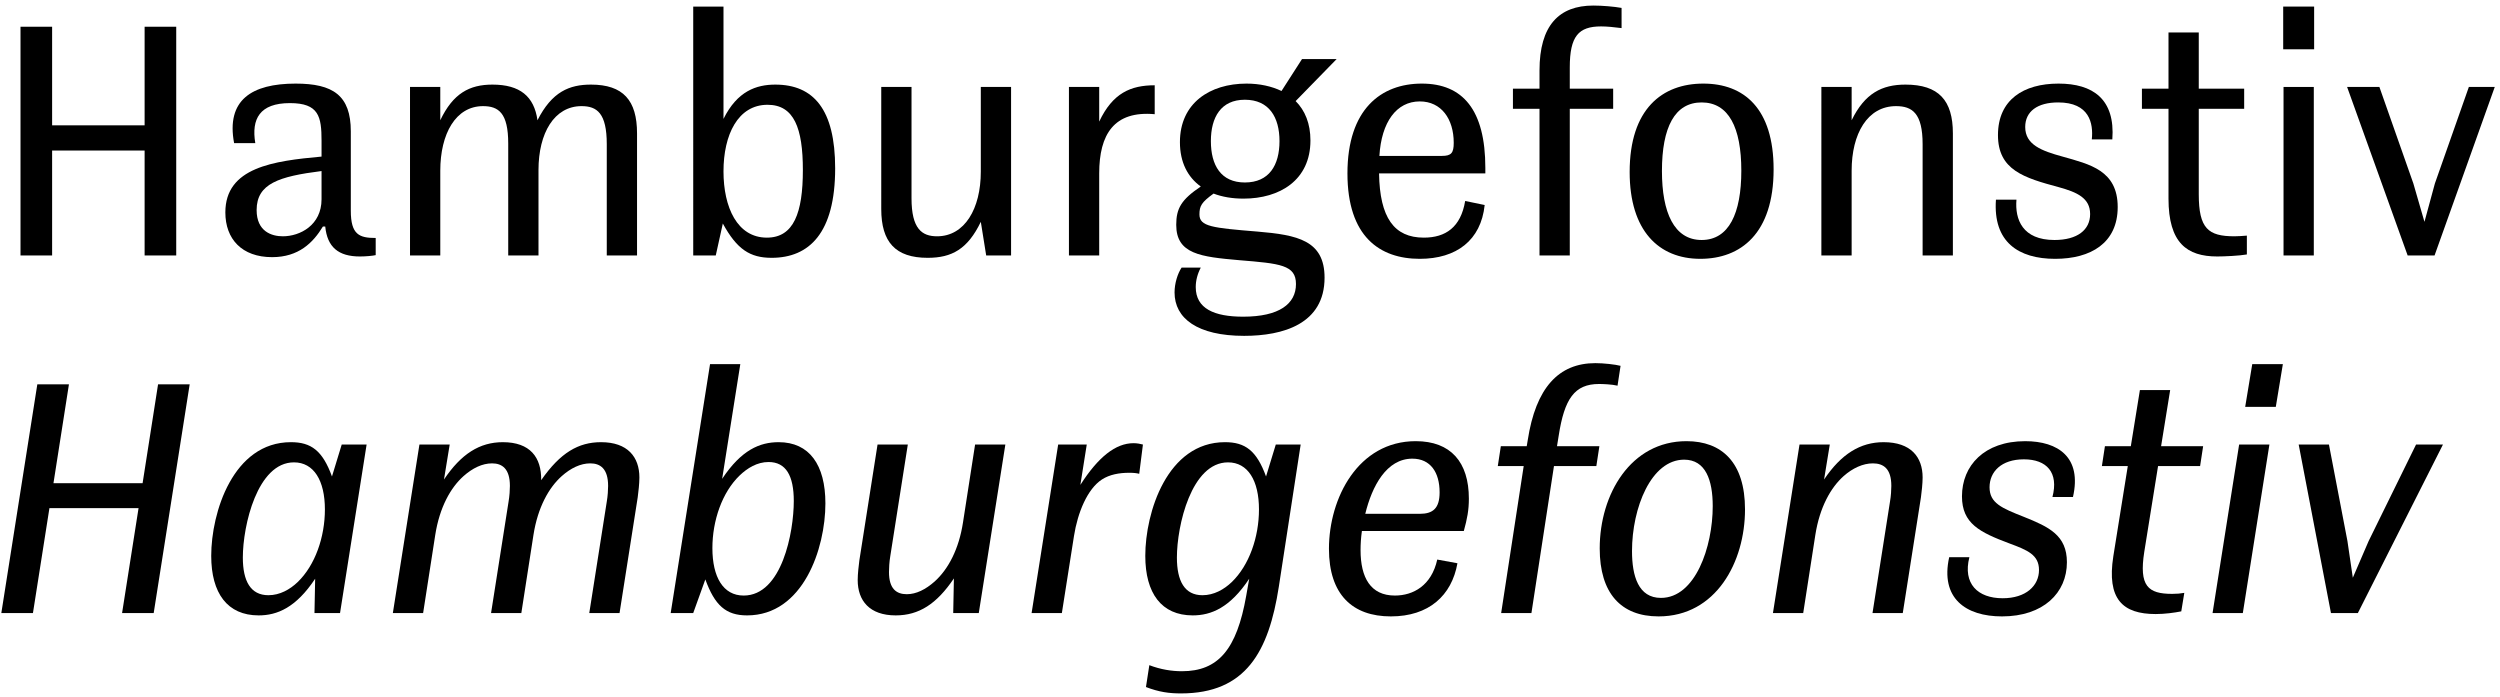
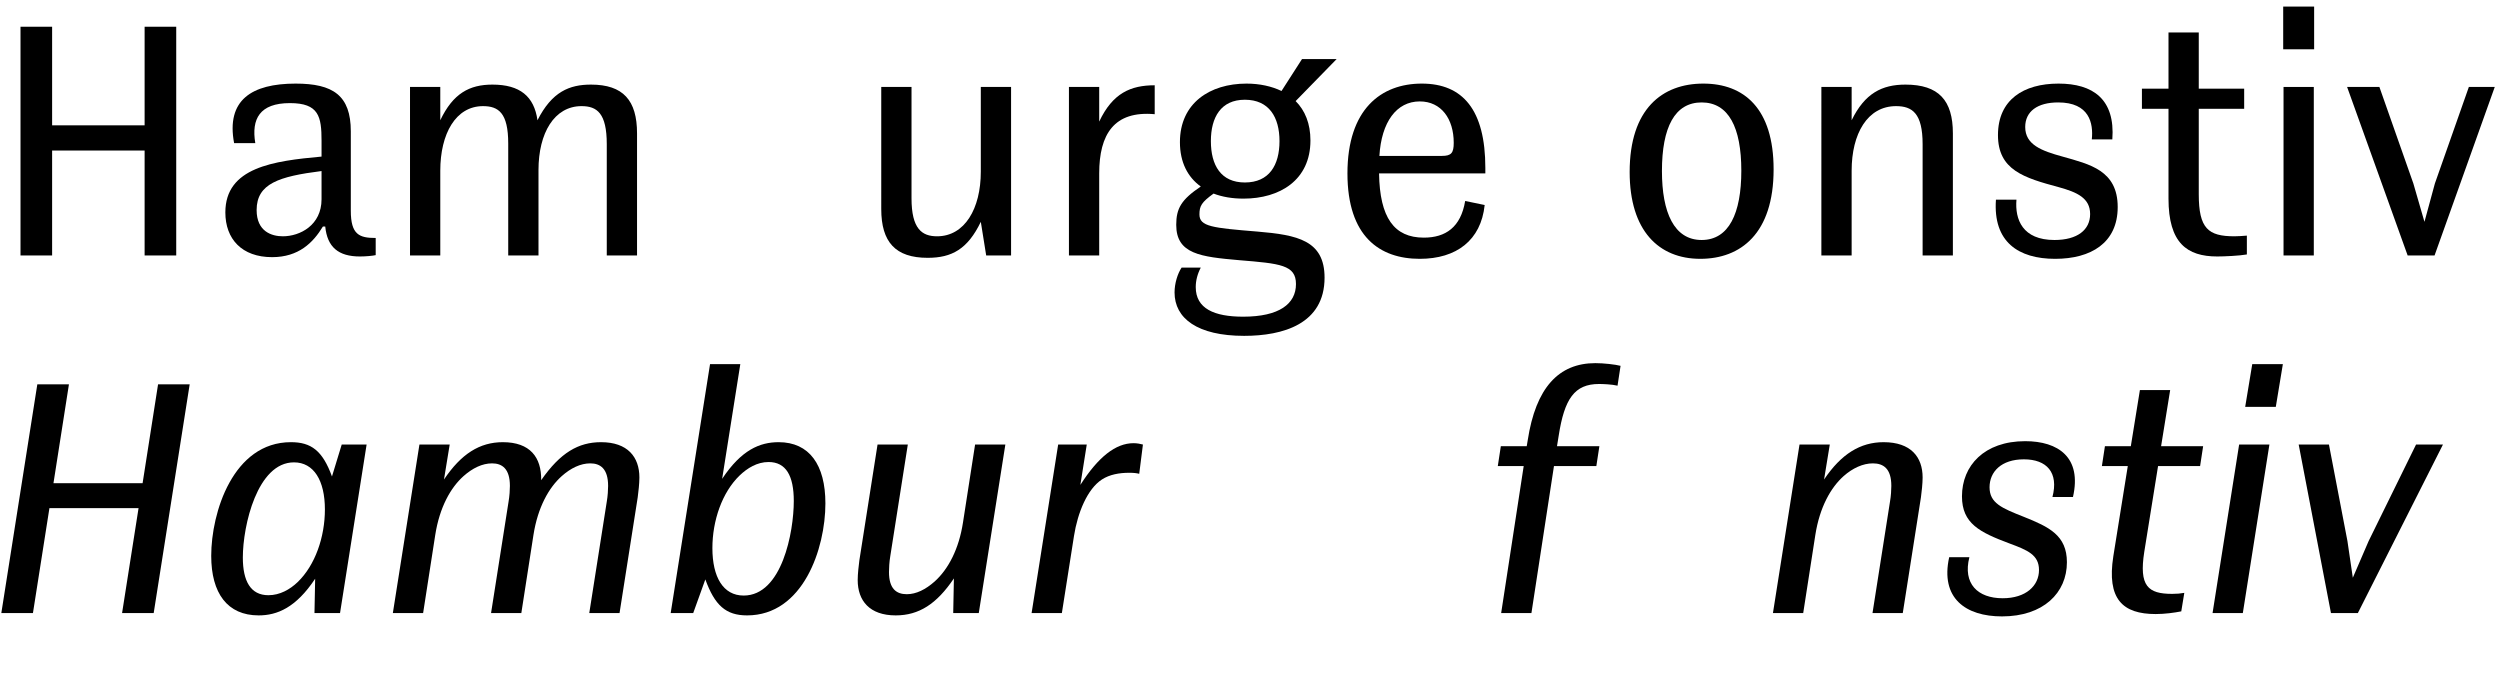
<svg xmlns="http://www.w3.org/2000/svg" version="1.1" x="0px" y="0px" width="825px" height="230px" viewBox="0 0 825 230" enable-background="new 0 0 825 230" xml:space="preserve">
  <g id="Ebene_1" display="none">
</g>
  <g id="Ebene_1_Kopie">
    <g>
      <path d="M47.723,49.673H17.2v34.63H6.767V8.829H17.2v32.521h30.523V8.829h10.433v75.475H47.723V49.673z" />
      <path d="M123.979,78.532v5.661c-0.999,0.222-3.219,0.444-5.217,0.444c-7.104,0-10.766-3.108-11.432-9.878h-0.777    c-3.219,5.328-7.992,10.101-16.76,10.101c-9.989,0-15.428-5.994-15.428-14.762c0-14.873,15.872-16.982,31.744-18.425v-5.217    c0-7.991-0.888-12.431-10.433-12.431c-9.989,0-12.764,5.217-11.432,13.208h-6.993c-2.664-14.207,5.771-19.646,20.312-19.646    c12.32,0,18.203,3.885,18.203,15.761v26.194C115.766,77.422,118.541,78.532,123.979,78.532z M106.109,65.768v-9.323    c-13.985,1.776-21.421,4.106-21.421,12.875c0,7.104,4.995,8.657,8.657,8.657C99.006,77.977,106.109,74.314,106.109,65.768z" />
      <path d="M210.223,44.013v40.29h-9.989V47.565c0-10.211-3.219-12.542-8.325-12.542c-8.99,0-14.207,8.879-14.207,21.089v28.192    h-9.989v-36.96c0-10.1-3.219-12.32-8.324-12.32c-8.991,0-14.096,9.102-14.096,21.311v27.97h-9.989V28.696h9.989v10.988    c4.218-8.879,9.656-11.765,17.204-11.765c9.102,0,13.763,3.885,14.873,11.765c4.773-9.434,10.544-11.765,17.648-11.765    C205.672,27.919,210.223,33.136,210.223,44.013z" />
-       <path d="M238.532,73.759l-2.331,10.544h-7.437V2.169h9.989V39.24c4.551-9.212,10.877-11.321,17.093-11.321    c12.653,0,19.757,8.213,19.757,27.637c0,21.311-8.546,29.524-20.978,29.524C247.522,85.08,243.194,82.305,238.532,73.759z     M264.948,56.111c0-13.763-2.886-21.533-11.654-21.533c-9.768,0-14.54,9.878-14.54,21.977c0,11.876,4.551,21.865,14.318,21.865    C261.951,78.42,264.948,70.207,264.948,56.111z" />
      <path d="M323.667,73.204c-4.329,8.99-9.545,11.876-17.537,11.876c-10.655,0-15.317-5.216-15.317-16.094V28.696h9.989v36.739    c0,10.1,3.441,12.542,8.436,12.542c9.102,0,14.429-9.101,14.429-21.311v-27.97h9.989v55.607h-8.213L323.667,73.204z" />
      <path d="M352.75,28.696h9.989v11.433c4.439-9.435,10.433-11.987,18.314-11.987v9.545c-13.43-1.221-18.314,6.66-18.314,19.535    v27.082h-9.989V28.696z" />
      <path d="M437.106,91.629c0,15.317-13.763,19.202-26.527,19.202c-15.428,0-22.975-5.772-22.975-14.318    c0-2.997,0.999-6.215,2.331-8.213h6.327c-1.11,2.109-1.665,4.329-1.665,6.438c0,7.104,6.104,9.768,15.649,9.768    c11.877,0,17.426-4.218,17.426-10.766c0-6.327-5.216-6.771-18.758-7.881c-12.652-1.11-20.755-1.998-20.755-11.654    c0-5.439,1.665-8.325,8.103-12.653c-4.329-3.108-6.882-7.992-6.882-14.651c0-12.875,9.878-19.313,21.977-19.313    c4.329,0,8.324,0.888,11.543,2.442l6.771-10.544h11.433l-13.541,13.874c3.107,3.107,4.884,7.437,4.884,12.986    c0,13.097-10.101,19.202-22.088,19.202c-3.663,0-6.992-0.555-9.878-1.665c-3.996,2.886-4.662,4.107-4.662,6.882    c0,3.996,4.218,4.439,19.202,5.661C428.116,77.533,437.106,79.309,437.106,91.629z M399.59,46.566    c0,7.991,3.33,13.652,11.211,13.652c7.991,0,11.432-5.661,11.432-13.652c0-7.88-3.44-13.652-11.432-13.652    C402.92,32.914,399.59,38.686,399.59,46.566z" />
      <path d="M490.165,57.221H455.09c0.223,14.651,4.995,21.199,14.763,21.199c7.214,0,12.209-3.44,13.651-12.098l6.438,1.332    c-1.222,11.654-9.324,17.759-21.422,17.759c-13.208,0-23.864-7.326-23.864-28.192c0-21.2,11.099-29.635,24.53-29.635    c13.541,0,20.978,8.658,20.978,27.859V57.221z M479.731,47.121c0-7.88-4.106-13.652-11.21-13.652    c-7.659,0-12.654,6.771-13.32,17.981h20.645C478.955,51.45,479.731,50.451,479.731,47.121z" />
-       <path d="M518.027,22.258v6.993h14.318v6.66h-14.318v48.393h-9.989V35.911h-8.769v-6.66h8.769v-5.994    c0-14.873,6.438-21.421,17.759-21.421c2.886,0,6.882,0.333,9.323,0.777v6.66c-2.553-0.333-4.884-0.555-6.771-0.555    C520.913,8.717,518.027,11.936,518.027,22.258z" />
      <path d="M562.093,27.586c13.431,0,23.198,8.213,23.198,28.303c0,21.2-10.878,29.524-24.196,29.524    c-13.652,0-23.309-9.212-23.309-28.636C537.786,35.911,548.552,27.586,562.093,27.586z M561.538,33.802    c-8.879,0-13.097,8.213-13.097,22.643c0,13.652,3.995,22.753,13.097,22.753c8.99,0,13.098-8.769,13.098-22.865    C574.636,42.015,570.418,33.802,561.538,33.802z" />
      <path d="M634.463,47.565c0-10.211-3.44-12.542-8.769-12.542c-9.435,0-14.651,9.102-14.651,21.311v27.97h-9.989V28.696h9.989    v10.988c4.329-8.879,9.99-11.765,17.76-11.765c10.987,0,15.649,5.217,15.649,16.094v40.29h-9.989V47.565z" />
      <path d="M679.197,33.802c-6.881,0-10.877,2.997-10.877,8.103c0,5.882,5.438,7.88,12.32,9.767    c8.99,2.553,18.202,4.551,18.202,16.649c0,11.876-8.879,17.093-20.645,17.093c-12.098,0-20.533-5.549-19.534-19.535h6.771    c-0.555,6.549,1.998,13.319,12.542,13.319c7.548,0,11.766-3.33,11.766-8.546c0-5.328-4.329-7.215-10.322-8.879    c-11.544-3.108-20.09-5.661-20.09-17.204c0-11.654,8.436-16.982,19.979-16.982c11.321,0,18.758,5.106,17.759,18.425h-6.771    C690.852,40.683,689.52,33.802,679.197,33.802z" />
      <path d="M741.466,77.755v6.215c-2.442,0.444-7.548,0.666-9.768,0.666c-9.989,0-16.094-4.44-16.094-19.091V35.911h-8.769v-6.66    h8.769V10.715h9.989v18.536h14.984v6.66h-14.984v28.192c0,11.321,3.107,13.874,11.766,13.874    C738.58,77.977,740.022,77.866,741.466,77.755z" />
      <path d="M753.455,2.169h10.211v14.096h-10.211V2.169z M753.565,28.696h9.989v55.607h-9.989V28.696z" />
      <path d="M823.271,28.696l-19.868,55.607h-8.879l-19.979-55.607H785.2l11.21,31.855l3.662,12.653l3.441-12.653l11.21-31.855    H823.271z" />
      <path d="M62.596,126.829L50.72,202.303H40.287l5.438-34.63H16.312l-5.439,34.63H0.44l11.876-75.475H22.75l-5.106,32.631h29.413    l5.106-32.631H62.596z" />
      <path d="M104,190.982c-6.326,9.545-12.542,12.098-18.646,12.098c-10.322,0-15.65-7.325-15.65-19.646    c0-14.318,7.214-37.516,26.305-37.516c6.66,0,10.433,2.775,13.541,11.321l3.219-10.544h8.213l-8.768,55.607h-8.436L104,190.982z     M97.007,152.579c-12.098,0-16.871,20.867-16.871,31.411c0,7.77,2.553,12.431,8.436,12.431c3.774,0,7.104-1.887,9.656-4.329    c5.771-5.549,8.99-14.873,8.99-23.974C107.218,158.572,103.556,152.579,97.007,152.579z" />
      <path d="M211,157.573c0,1.998-0.333,4.884-0.555,6.548l-5.994,38.182h-9.989l5.771-36.738c0.333-1.887,0.444-3.996,0.444-5.217    c0-5.661-2.553-7.437-5.882-7.437c-3.219,0-6.438,1.554-9.435,4.218c-4.218,3.773-7.88,10.211-9.323,19.424l-3.996,25.75h-9.99    l5.772-36.738c0.333-1.887,0.444-3.996,0.444-5.217c0-5.661-2.553-7.437-5.883-7.437c-3.219,0-6.438,1.554-9.434,4.218    c-4.218,3.773-7.88,10.211-9.323,19.424l-3.996,25.75h-9.989l8.769-55.607h9.989l-1.887,11.543    c5.661-8.436,11.765-12.32,19.423-12.32c8.991,0,12.764,4.995,12.653,12.542c6.327-9.102,12.32-12.542,19.757-12.542    C207.115,145.919,211,150.803,211,157.573z" />
      <path d="M232.759,191.204l-3.996,11.099h-7.437l12.986-82.134h9.989l-5.994,37.848c6.327-9.545,12.431-12.098,18.647-12.098    c10.1,0,15.428,7.437,15.428,20.201c0,14.873-7.326,36.96-25.861,36.96C239.529,203.08,235.867,199.75,232.759,191.204z     M261.95,165.343c0-8.325-2.553-12.875-8.325-12.875c-3.773,0-6.993,1.998-9.545,4.439c-5.771,5.55-8.99,14.873-8.99,23.975    c0,9.545,3.552,15.65,10.322,15.65C258.065,196.532,261.95,175.554,261.95,165.343z" />
      <path d="M314.785,190.871c-5.661,8.436-11.543,12.209-19.202,12.209c-8.657,0-12.542-4.884-12.542-11.654    c0-1.998,0.333-4.883,0.555-6.548l5.994-38.182h9.989l-5.771,36.739c-0.333,1.887-0.444,4.106-0.444,5.328    c0,5.55,2.442,7.325,5.882,7.325c3.108,0,6.216-1.554,9.212-4.217c4.551-4.107,7.992-10.767,9.324-19.424l3.996-25.75h9.989    l-8.769,55.607h-8.435L314.785,190.871z" />
      <path d="M349.196,146.696h9.434l-2.108,13.319c5.882-9.212,11.654-13.763,17.537-13.763c1.221,0,2.22,0.222,3.108,0.444    l-1.221,9.657c-0.888-0.222-1.776-0.333-3.33-0.333c-3.219,0-6.438,0.555-8.99,2.22c-4.773,3.108-7.992,10.877-9.212,18.646    l-3.996,25.417h-9.989L349.196,146.696z" />
-       <path d="M378.167,226.722l1.11-7.215c3.773,1.443,7.437,1.998,10.766,1.998c11.987,0,18.091-7.214,21.2-24.862l0.999-5.661    c-6.327,9.545-12.542,12.098-18.647,12.098c-10.322,0-15.649-7.325-15.649-19.646c0-14.318,7.214-37.516,26.305-37.516    c6.66,0,10.434,2.775,13.542,11.321l3.219-10.544h8.213l-7.215,46.95c-3.329,21.421-10.877,35.185-32.298,35.185    C385.826,228.831,382.497,228.386,378.167,226.722z M406.471,192.092c5.771-5.549,8.99-14.873,8.99-23.974    c0-9.545-3.663-15.539-10.212-15.539c-12.098,0-16.871,20.867-16.871,31.411c0,7.77,2.553,12.431,8.435,12.431    C400.588,196.42,403.917,194.534,406.471,192.092z" />
-       <path d="M449.429,175.221c-0.333,2.331-0.443,4.439-0.443,6.327c0,9.101,3.329,14.984,11.32,14.984    c6.106,0,12.099-3.33,13.986-11.876l6.66,1.221c-1.888,10.655-9.435,17.537-21.977,17.537c-12.653,0-20.423-7.214-20.423-22.31    c0-16.76,9.656-35.518,28.636-35.518c11.543,0,17.537,6.882,17.537,18.98c0,3.773-0.555,6.659-1.665,10.655H449.429z     M450.54,169.561h17.981c4.329,0,6.549-1.776,6.549-7.104c0-6.549-2.997-11.099-8.99-11.099    C457.532,151.358,452.759,160.459,450.54,169.561z" />
      <path d="M514.364,143.81l-0.556,3.441h13.985l-0.999,6.548H512.81l-7.437,48.504h-9.989l7.437-48.504h-8.546l0.999-6.548h8.546    l0.333-1.998c2.664-17.314,10.212-25.417,22.31-25.417c2.774,0,6.659,0.444,8.324,0.888l-0.999,6.549    c-1.775-0.444-4.883-0.555-6.104-0.555C519.58,126.717,516.251,131.601,514.364,143.81z" />
-       <path d="M556.542,145.586c11.654,0,19.312,6.993,19.312,22.532c0,17.314-9.545,35.295-28.524,35.295    c-12.432,0-19.424-7.658-19.424-22.42C527.906,163.123,538.117,145.586,556.542,145.586z M555.766,151.691    c-10.878,0-17.204,15.872-17.204,30.189c0,8.214,2.108,15.428,9.545,15.428c11.321,0,17.093-16.76,17.093-30.301    C565.199,158.461,562.869,151.691,555.766,151.691z" />
      <path d="M623.695,165.565c0.333-1.887,0.444-3.996,0.444-5.217c0-5.661-2.554-7.437-6.104-7.437c-3.22,0-6.66,1.554-9.657,4.218    c-4.218,3.773-7.88,10.211-9.323,19.424l-3.995,25.75h-9.989l8.768-55.607h9.99l-1.888,11.543    c5.661-8.436,11.987-12.32,19.646-12.32c8.991,0,12.876,4.884,12.876,11.654c0,1.998-0.333,4.884-0.556,6.548l-5.993,38.182    h-9.989L623.695,165.565z" />
      <path d="M667.874,151.58c-7.437,0-11.321,4.107-11.321,9.212c0,5.217,3.996,6.881,11.321,9.768    c8.324,3.33,14.207,6.104,14.207,14.984c0,10.1-7.77,17.87-21.422,17.87c-11.986,0-20.422-5.994-17.426-19.535h6.66    c-2.22,8.769,2.774,13.541,10.988,13.541c7.658,0,11.987-4.106,11.987-9.323c0-4.995-3.774-6.548-9.768-8.769    c-9.768-3.663-15.65-6.548-15.65-15.539c0-10.101,7.326-18.203,20.867-18.203c10.877,0,18.758,5.328,15.761,18.425h-6.771    C679.417,155.908,675.422,151.58,667.874,151.58z" />
      <path d="M707.612,182.103c-1.775,11.321,1.221,13.874,9.213,13.874c1.554,0,2.774-0.111,3.995-0.333l-0.999,6.104    c-2.22,0.444-5.438,0.888-8.435,0.888c-10.878,0-16.205-4.884-13.985-19.091l4.772-29.746h-8.547l0.999-6.548h8.547l2.997-18.536    h9.989l-2.997,18.536h13.874l-0.999,6.548h-13.874L707.612,182.103z" />
      <path d="M738.914,146.696h9.99l-8.769,55.607h-9.989L738.914,146.696z M743.243,120.169h10.101l-2.331,14.096h-10.101    L743.243,120.169z" />
      <path d="M806.178,146.696l-28.081,55.607h-8.88l-10.654-55.607h9.989l6.104,31.855l1.775,12.098l5.217-12.098l15.65-31.855    H806.178z" />
    </g>
  </g>
</svg>